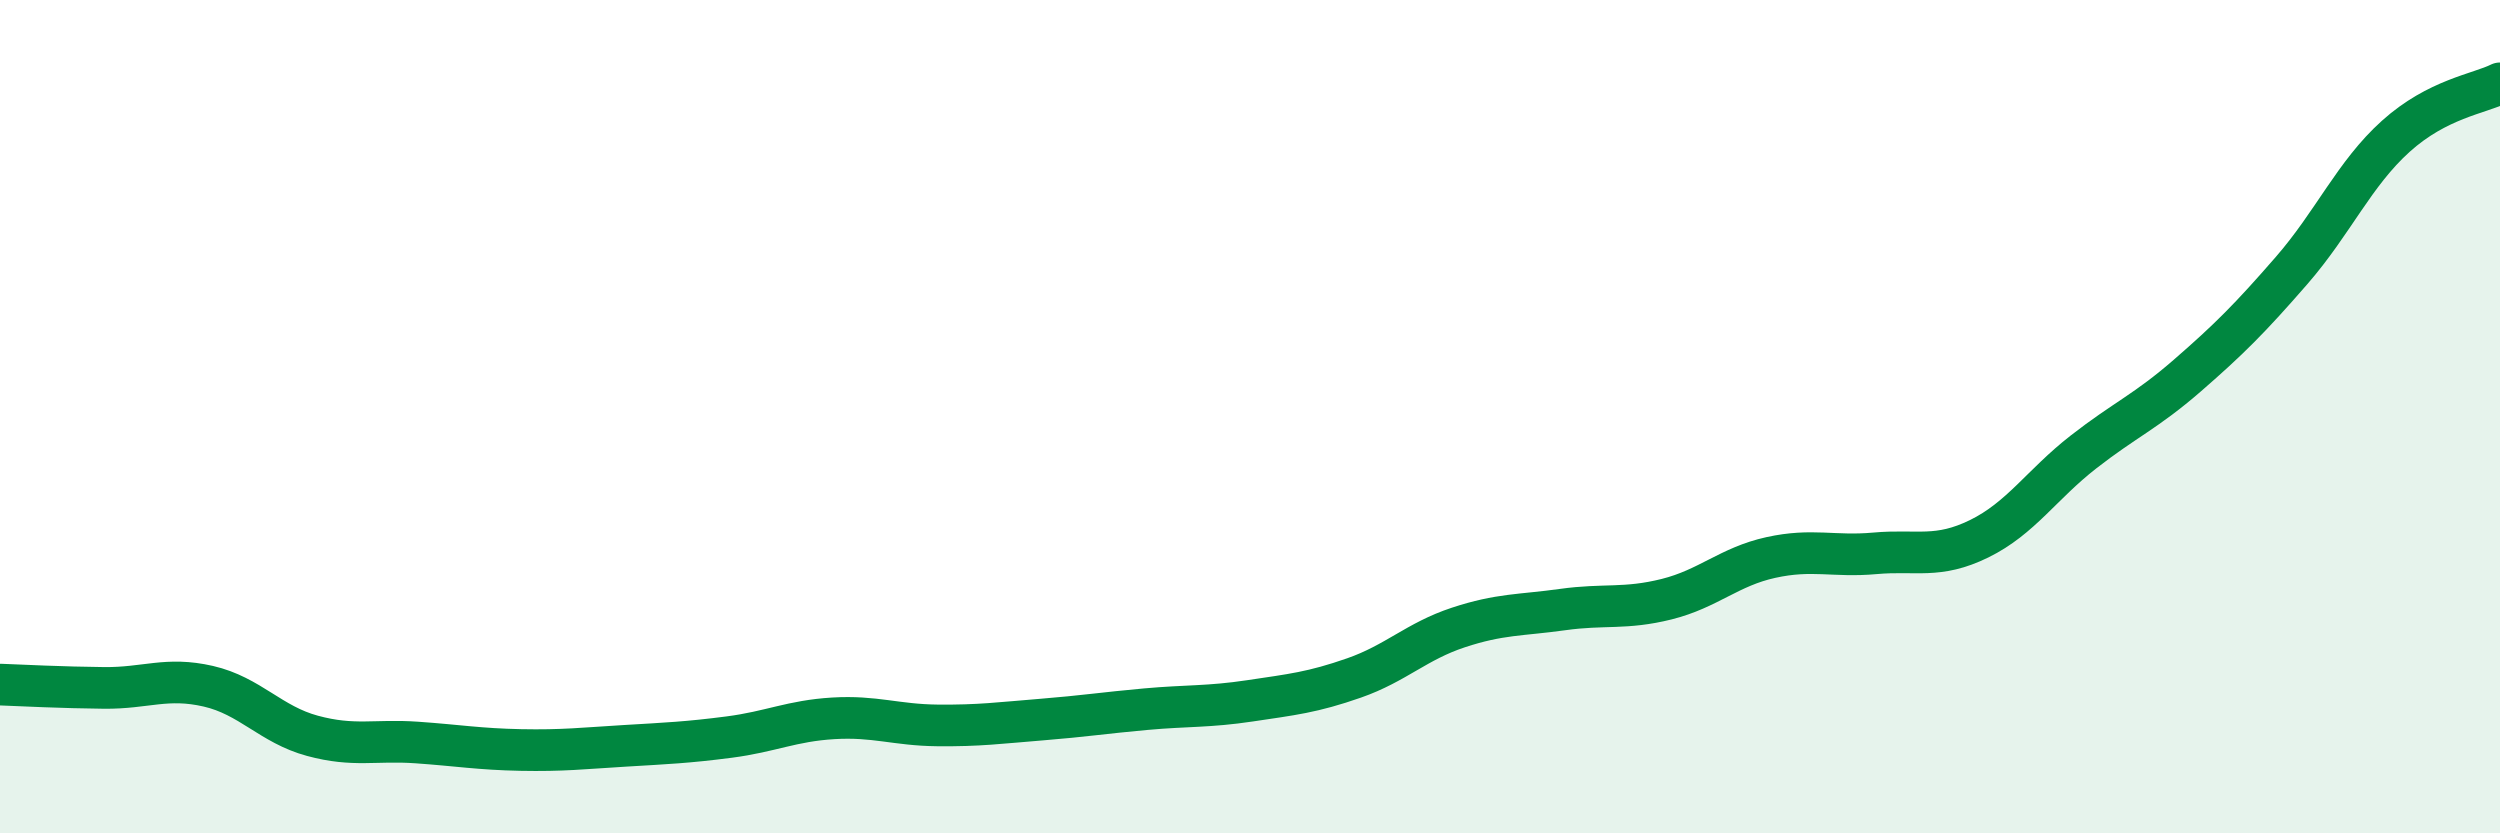
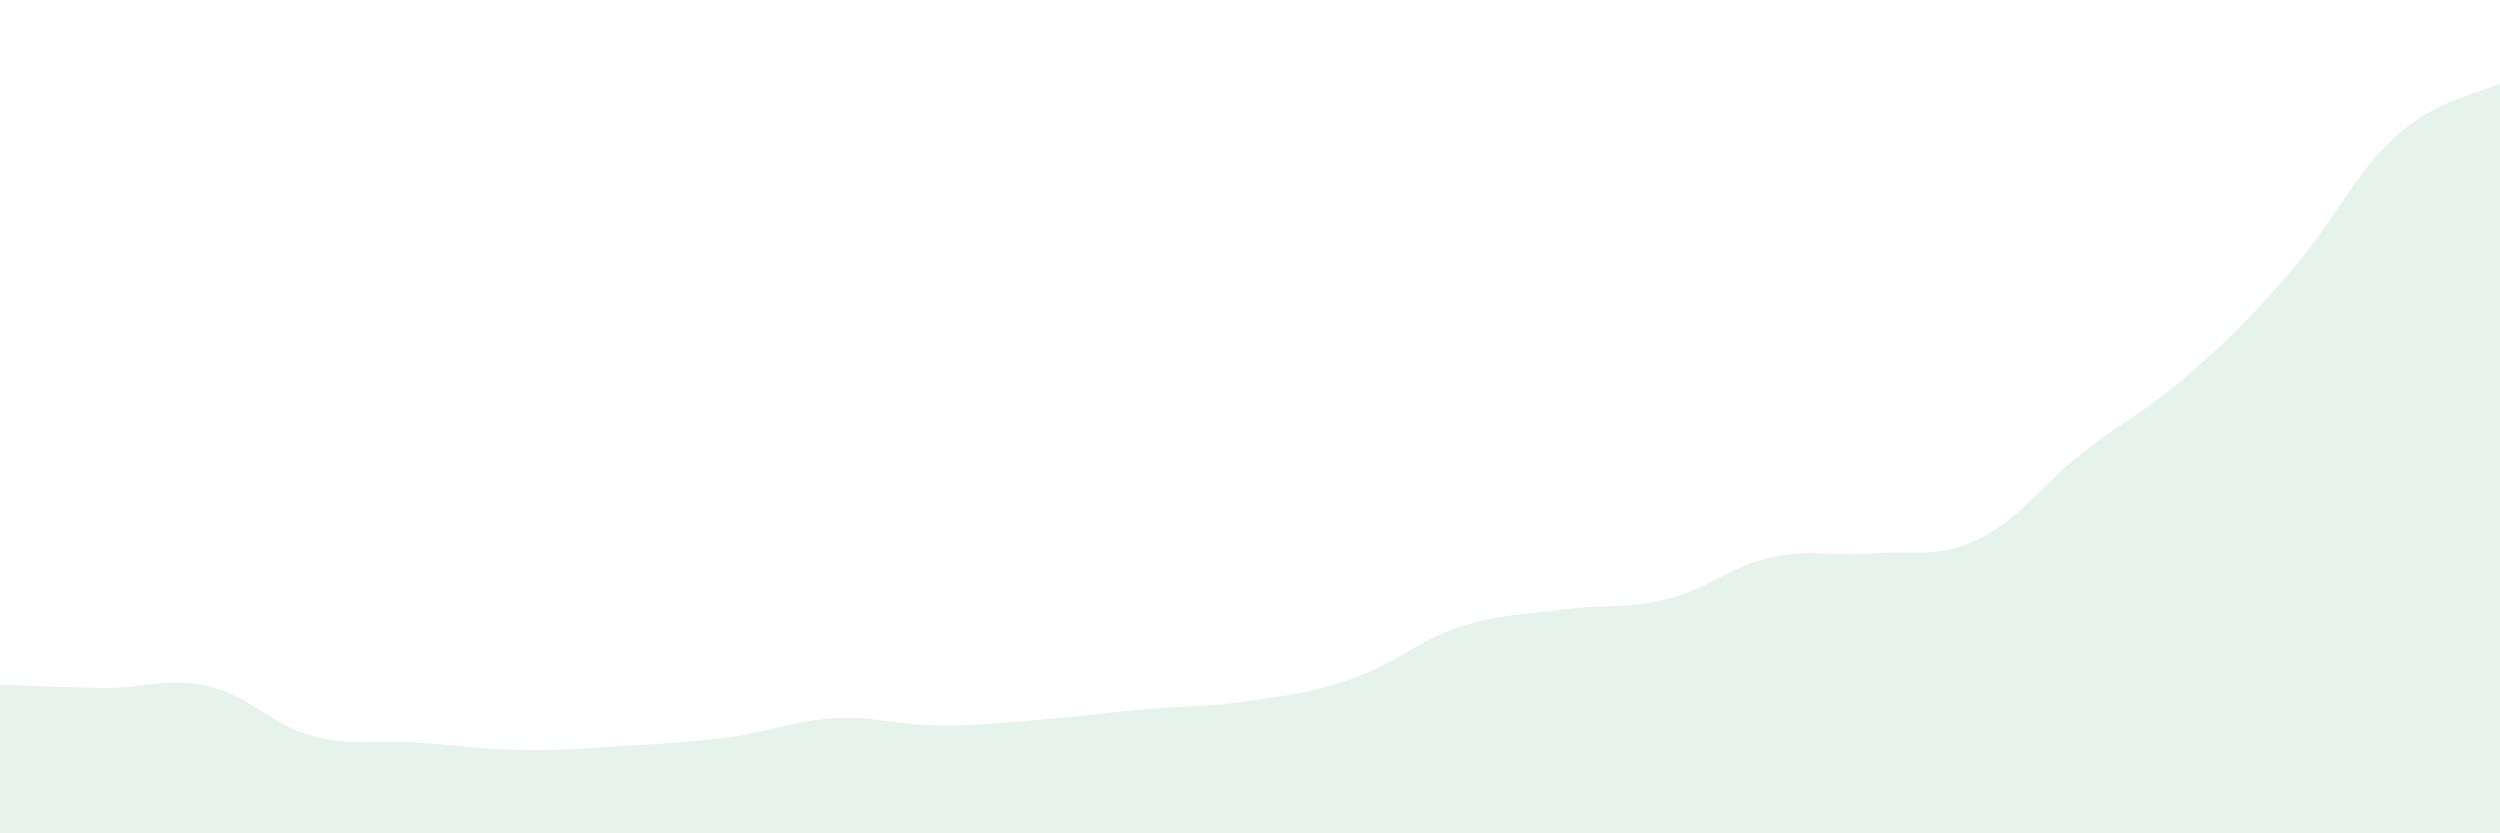
<svg xmlns="http://www.w3.org/2000/svg" width="60" height="20" viewBox="0 0 60 20">
  <path d="M 0,16.43 C 0.5,16.45 1.5,16.5 2.5,16.51 C 3.5,16.52 4,16.24 5,16.47 C 6,16.7 6.5,17.39 7.5,17.66 C 8.5,17.93 9,17.75 10,17.82 C 11,17.89 11.5,17.98 12.5,18 C 13.5,18.02 14,17.96 15,17.9 C 16,17.84 16.5,17.82 17.5,17.69 C 18.5,17.56 19,17.3 20,17.24 C 21,17.18 21.5,17.4 22.5,17.41 C 23.5,17.42 24,17.35 25,17.27 C 26,17.19 26.5,17.11 27.5,17.02 C 28.5,16.93 29,16.97 30,16.82 C 31,16.67 31.5,16.62 32.5,16.27 C 33.5,15.92 34,15.39 35,15.06 C 36,14.73 36.5,14.77 37.5,14.63 C 38.5,14.49 39,14.63 40,14.38 C 41,14.13 41.5,13.6 42.5,13.38 C 43.5,13.16 44,13.37 45,13.28 C 46,13.19 46.5,13.42 47.5,12.93 C 48.5,12.44 49,11.63 50,10.85 C 51,10.07 51.5,9.88 52.5,9.01 C 53.5,8.14 54,7.64 55,6.49 C 56,5.34 56.5,4.17 57.5,3.27 C 58.5,2.37 59.5,2.25 60,2L60 20L0 20Z" fill="#008740" opacity="0.1" stroke-linecap="round" stroke-linejoin="round" />
-   <path d="M 0,16.43 C 0.5,16.45 1.5,16.5 2.5,16.51 C 3.5,16.52 4,16.24 5,16.47 C 6,16.7 6.5,17.39 7.5,17.66 C 8.5,17.93 9,17.75 10,17.82 C 11,17.89 11.5,17.98 12.5,18 C 13.5,18.02 14,17.96 15,17.9 C 16,17.84 16.5,17.82 17.5,17.69 C 18.5,17.56 19,17.3 20,17.24 C 21,17.18 21.5,17.4 22.5,17.41 C 23.5,17.42 24,17.35 25,17.27 C 26,17.19 26.5,17.11 27.5,17.02 C 28.5,16.93 29,16.97 30,16.82 C 31,16.67 31.5,16.62 32.5,16.27 C 33.5,15.92 34,15.39 35,15.06 C 36,14.73 36.5,14.77 37.5,14.63 C 38.5,14.49 39,14.63 40,14.38 C 41,14.13 41.5,13.6 42.5,13.38 C 43.5,13.16 44,13.37 45,13.28 C 46,13.19 46.5,13.42 47.5,12.93 C 48.5,12.44 49,11.63 50,10.85 C 51,10.07 51.5,9.88 52.5,9.01 C 53.5,8.14 54,7.64 55,6.49 C 56,5.34 56.5,4.17 57.5,3.27 C 58.5,2.37 59.5,2.25 60,2" stroke="#008740" stroke-width="1" fill="none" stroke-linecap="round" stroke-linejoin="round" />
</svg>